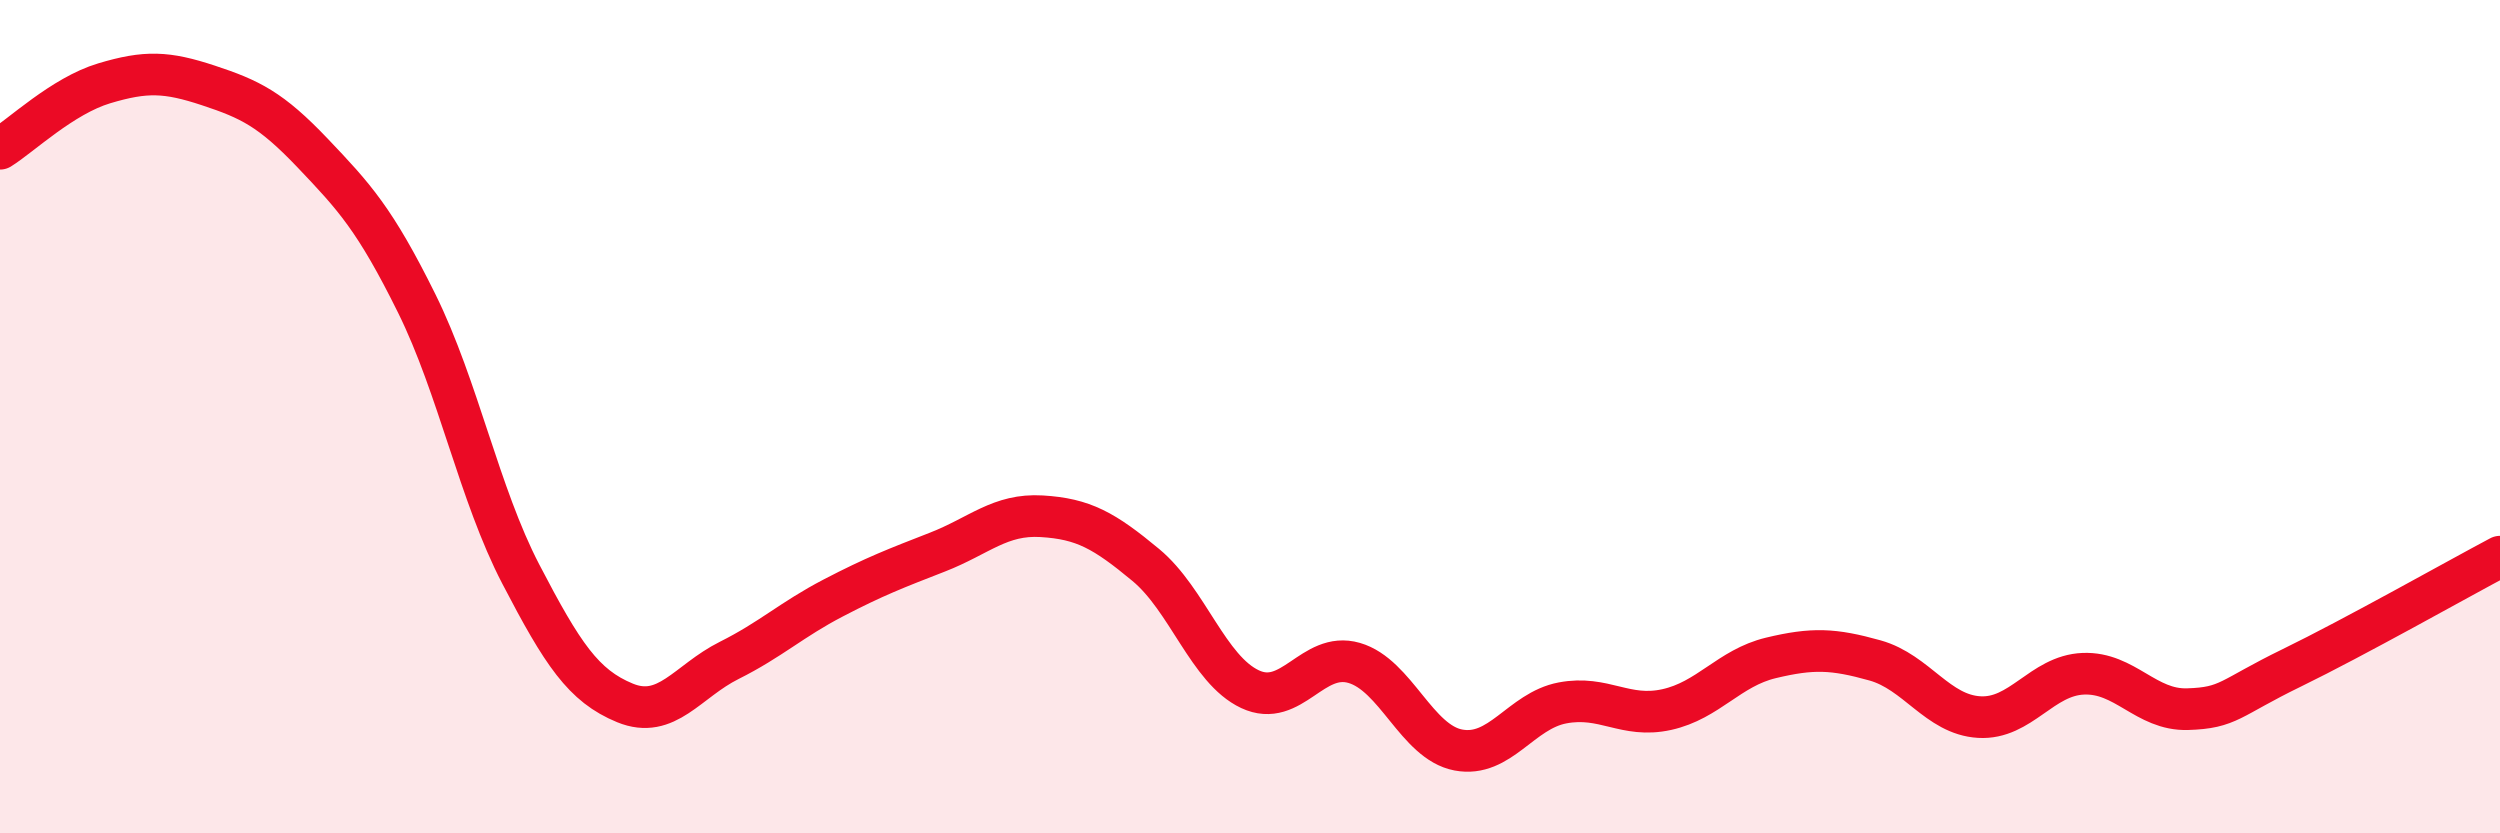
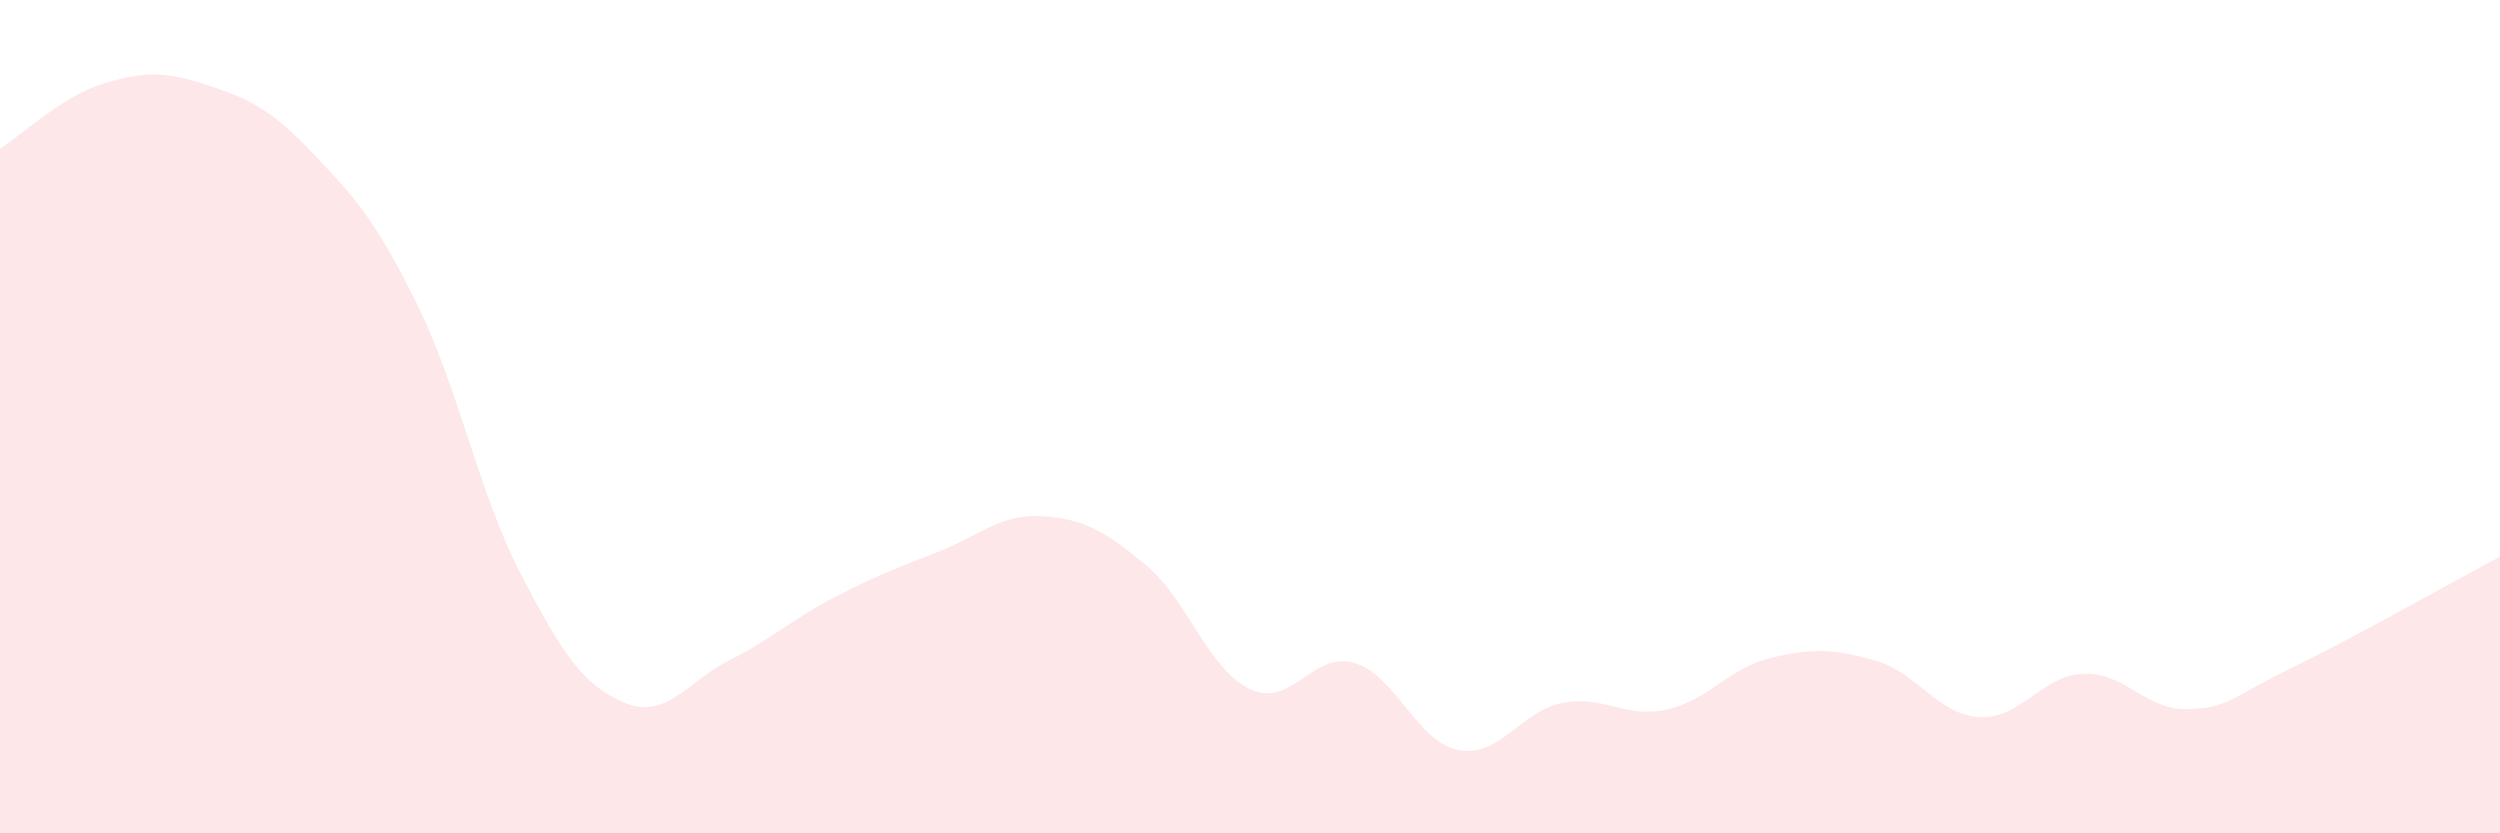
<svg xmlns="http://www.w3.org/2000/svg" width="60" height="20" viewBox="0 0 60 20">
  <path d="M 0,3.57 C 0.5,3.26 1.5,2.3 2.5,2 C 3.5,1.7 4,1.72 5,2.05 C 6,2.38 6.5,2.62 7.5,3.67 C 8.5,4.72 9,5.26 10,7.28 C 11,9.3 11.5,11.86 12.5,13.78 C 13.5,15.7 14,16.46 15,16.87 C 16,17.28 16.5,16.35 17.5,15.85 C 18.5,15.35 19,14.87 20,14.35 C 21,13.83 21.5,13.64 22.5,13.25 C 23.5,12.86 24,12.33 25,12.39 C 26,12.45 26.5,12.73 27.5,13.56 C 28.5,14.39 29,16.07 30,16.54 C 31,17.01 31.5,15.62 32.5,15.91 C 33.5,16.2 34,17.81 35,18 C 36,18.19 36.5,17.06 37.5,16.87 C 38.5,16.68 39,17.25 40,17.03 C 41,16.81 41.5,16.03 42.5,15.79 C 43.5,15.55 44,15.57 45,15.85 C 46,16.13 46.5,17.15 47.5,17.21 C 48.5,17.27 49,16.21 50,16.17 C 51,16.13 51.5,17.05 52.5,17.02 C 53.5,16.99 53.5,16.76 55,16.03 C 56.5,15.3 59,13.89 60,13.36L60 20L0 20Z" fill="#EB0A25" opacity="0.1" stroke-linecap="round" stroke-linejoin="round" />
-   <path d="M 0,3.57 C 0.5,3.26 1.5,2.3 2.5,2 C 3.5,1.7 4,1.72 5,2.05 C 6,2.38 6.5,2.62 7.5,3.67 C 8.5,4.72 9,5.26 10,7.28 C 11,9.3 11.5,11.86 12.5,13.78 C 13.5,15.7 14,16.46 15,16.87 C 16,17.28 16.5,16.35 17.5,15.85 C 18.5,15.35 19,14.87 20,14.35 C 21,13.83 21.5,13.64 22.5,13.25 C 23.5,12.86 24,12.33 25,12.39 C 26,12.45 26.5,12.73 27.5,13.56 C 28.5,14.39 29,16.07 30,16.54 C 31,17.01 31.5,15.62 32.5,15.91 C 33.5,16.2 34,17.81 35,18 C 36,18.19 36.5,17.06 37.5,16.87 C 38.5,16.68 39,17.25 40,17.03 C 41,16.81 41.5,16.03 42.5,15.79 C 43.5,15.55 44,15.57 45,15.85 C 46,16.13 46.5,17.15 47.5,17.21 C 48.5,17.27 49,16.21 50,16.17 C 51,16.13 51.5,17.05 52.5,17.02 C 53.5,16.99 53.5,16.76 55,16.03 C 56.5,15.3 59,13.89 60,13.36" stroke="#EB0A25" stroke-width="1" fill="none" stroke-linecap="round" stroke-linejoin="round" />
</svg>